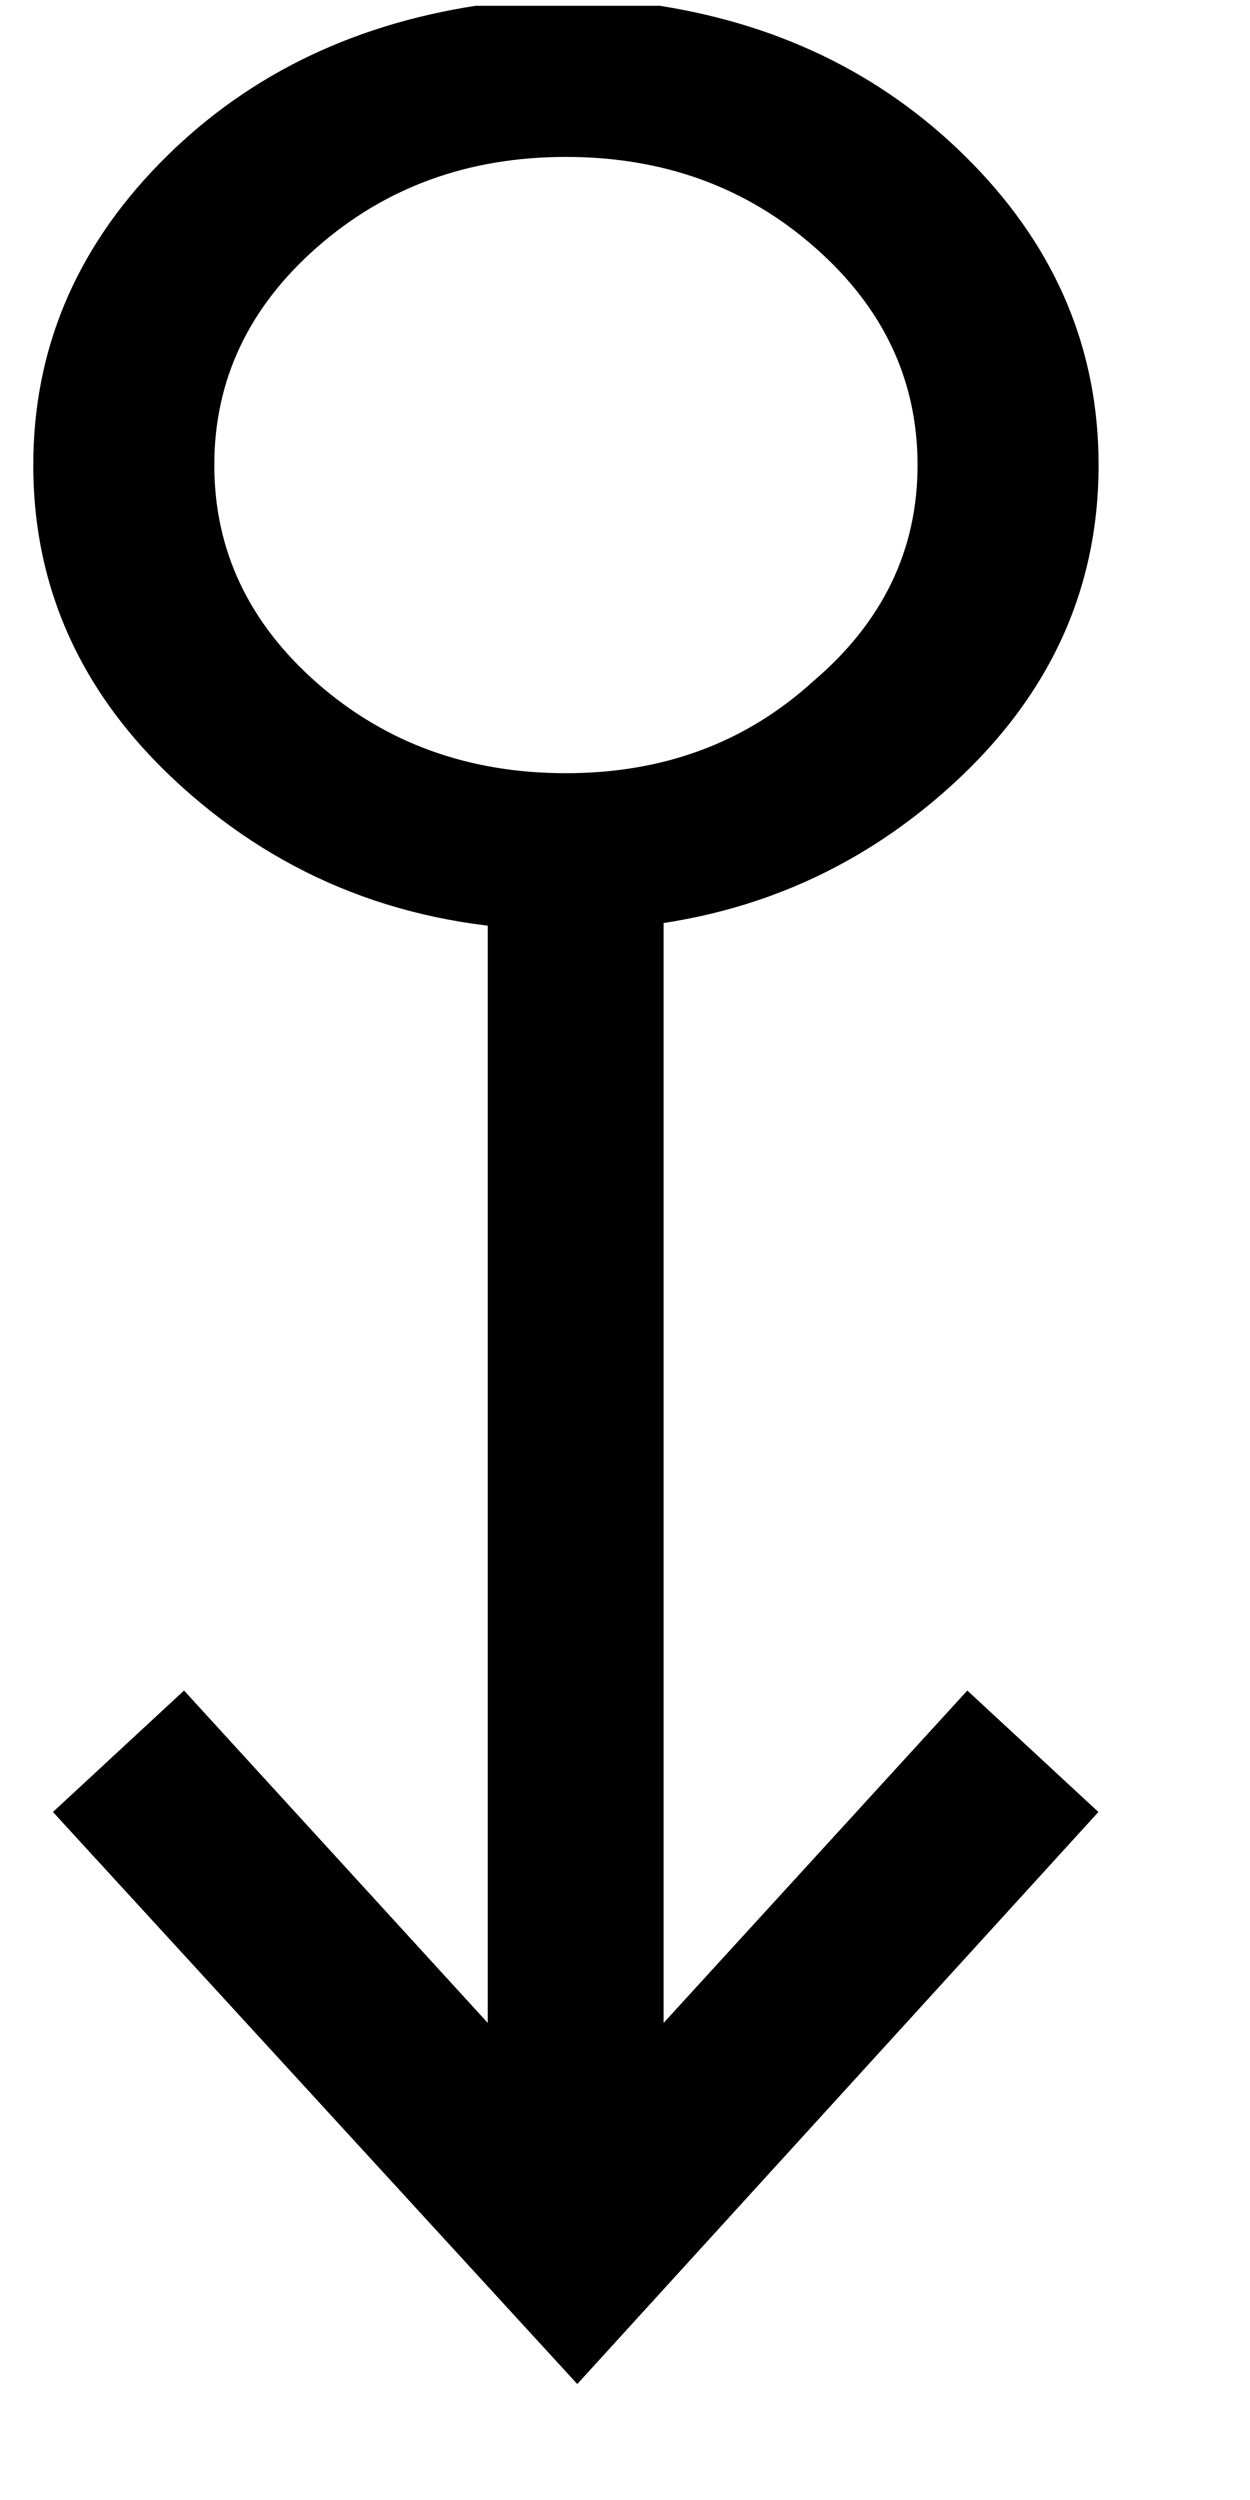
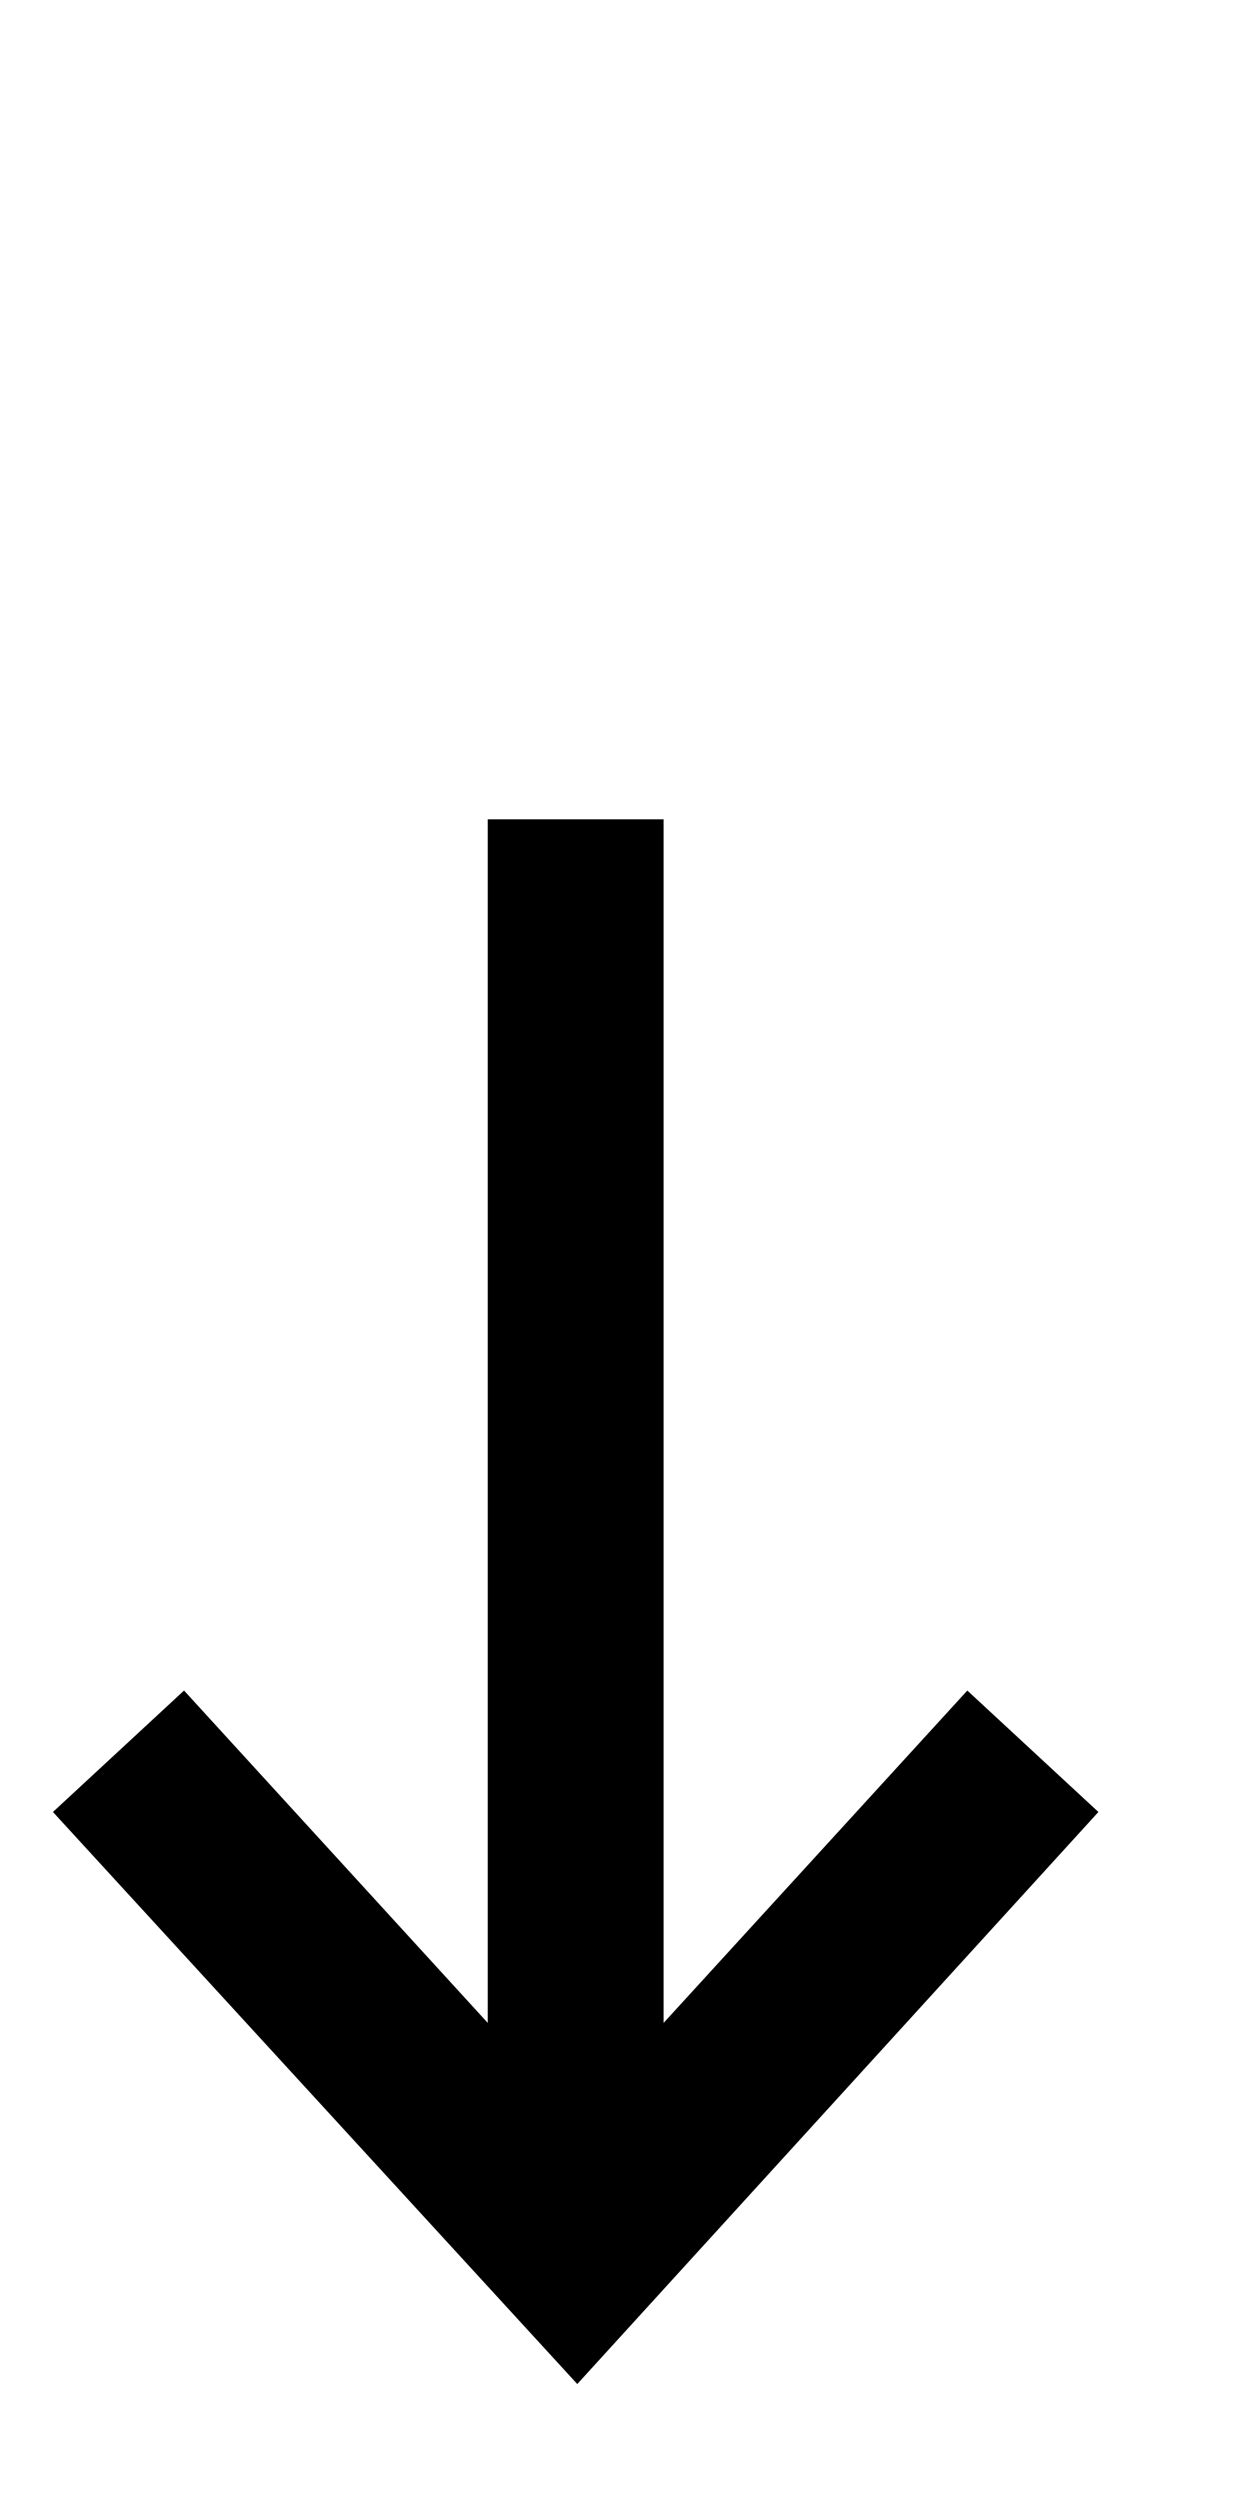
<svg xmlns="http://www.w3.org/2000/svg" width="100%" height="100%" viewBox="0 0 9 18" version="1.1" xml:space="preserve" style="fill-rule:evenodd;clip-rule:evenodd;stroke-linejoin:round;stroke-miterlimit:2;">
  <g transform="matrix(1,0,0,1,-50.747,-23.14)">
    <g id="eris" transform="matrix(0.341,0,0,0.935,38.508,-53.914)">
-       <rect x="35.921" y="82.447" width="24.154" height="18.452" style="fill:none;" />
      <g transform="matrix(3.196,0,0,0.992,-30.49,57.586)">
-         <path d="M23.911,25.07L25.13,25.07C25.958,25.224 26.648,25.634 27.2,26.301C27.752,26.968 28.028,27.746 28.028,28.635C28.028,29.632 27.683,30.483 26.993,31.188C26.303,31.894 25.475,32.246 24.509,32.246C23.543,32.246 22.715,31.894 22.025,31.188C21.335,30.483 20.99,29.632 20.99,28.635C20.99,27.746 21.266,26.968 21.818,26.301C22.37,25.634 23.068,25.224 23.911,25.07ZM26.142,30.314C26.602,29.854 26.832,29.295 26.832,28.635C26.832,27.976 26.606,27.412 26.153,26.945C25.701,26.477 25.153,26.243 24.509,26.243C23.865,26.243 23.317,26.477 22.864,26.945C22.412,27.412 22.186,27.976 22.186,28.635C22.186,29.295 22.412,29.858 22.864,30.326C23.317,30.793 23.865,31.027 24.509,31.027C25.153,31.027 25.697,30.79 26.142,30.314Z" style="fill-rule:nonzero;" />
-       </g>
+         </g>
      <g transform="matrix(2.935,0,0,1.07,13.418,48.811)">
        <path d="M11.166,37.298L12.431,37.298L12.431,45.96L14.616,43.568L15.559,44.442L11.81,48.559L8.038,44.442L8.981,43.568L11.166,45.96L11.166,37.298Z" style="fill-rule:nonzero;" />
      </g>
    </g>
  </g>
</svg>